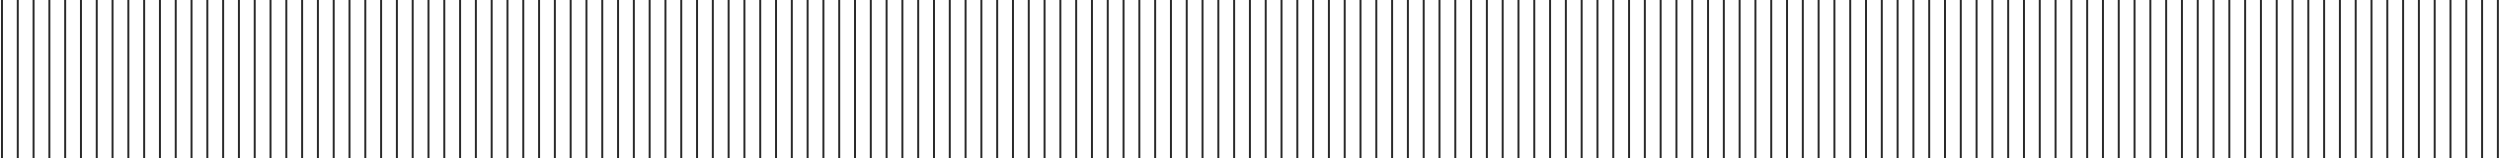
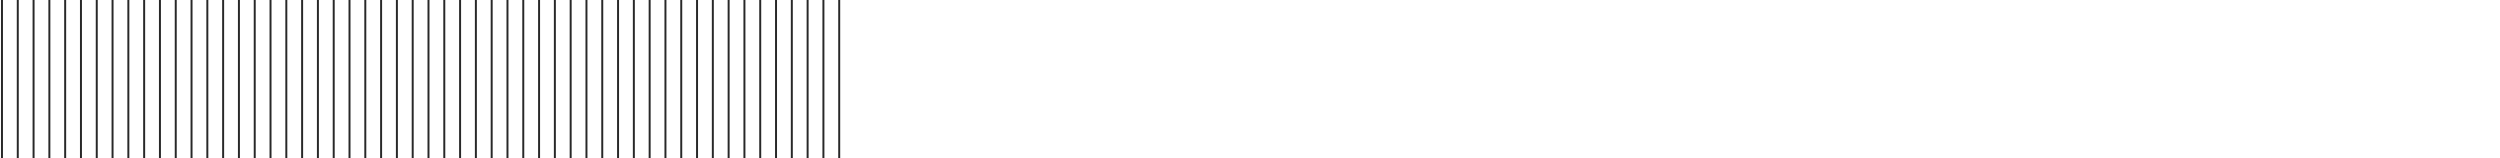
<svg xmlns="http://www.w3.org/2000/svg" style="width:100%;height:100%;" viewBox="0 0 1266 80" preserveAspectRatio="none" width="1266" height="80">
  <defs>
    <svg width="1266" height="80" fill="none" id="svg1263535032_1382">
-       <path d="M1 0v80M9 0v80m8-80v80m8-80v80m8-80v80m8-80v80m8-80v80m8-80v80m8-80v80m8-80v80m8-80v80m8-80v80m8-80v80m8-80v80m8-80v80m8-80v80m8-80v80m8-80v80m8-80v80m8-80v80m8-80v80m8-80v80m8-80v80m8-80v80m8-80v80m8-80v80m8-80v80m8-80v80m8-80v80m8-80v80m8-80v80m8-80v80m8-80v80m8-80v80m8-80v80m8-80v80m8-80v80m8-80v80m8-80v80m8-80v80m8-80v80m8-80v80m8-80v80m8-80v80m8-80v80m8-80v80m8-80v80m8-80v80m8-80v80m8-80v80m8-80v80m8-80v80m8-80v80m8-80v80m8-80v80m8-80v80m8-80v80m8-80v80m8-80v80m8-80v80m8-80v80m8-80v80m8-80v80m8-80v80m8-80v80m8-80v80m8-80v80m8-80v80m8-80v80m8-80v80m8-80v80m8-80v80m8-80v80m8-80v80m8-80v80m8-80v80m8-80v80m8-80v80m8-80v80m8-80v80m8-80v80m8-80v80m8-80v80m8-80v80m8-80v80m8-80v80m8-80v80m8-80v80m8-80v80m8-80v80m8-80v80m8-80v80m8-80v80m8-80v80m8-80v80m8-80v80m8-80v80m8-80v80m8-80v80m8-80v80m8-80v80m8-80v80m8-80v80m8-80v80m8-80v80m8-80v80m8-80v80m8-80v80m8-80v80m8-80v80m8-80v80m8-80v80m8-80v80m8-80v80m8-80v80m8-80v80m8-80v80m8-80v80m8-80v80m8-80v80m8-80v80m8-80v80m8-80v80m8-80v80m8-80v80m8-80v80m8-80v80m8-80v80m8-80v80m8-80v80m8-80v80m8-80v80m8-80v80m8-80v80m8-80v80m8-80v80m8-80v80m8-80v80m8-80v80m8-80v80m8-80v80m8-80v80m8-80v80m8-80v80m8-80v80m8-80v80m8-80v80m8-80v80m8-80v80m8-80v80m8-80v80m8-80v80m8-80v80m8-80v80m8-80v80m8-80v80m8-80v80m8-80v80m8-80v80" stroke="#282828" fill="none" />
+       <path d="M1 0v80M9 0v80m8-80v80m8-80v80m8-80v80m8-80v80m8-80v80m8-80v80m8-80v80m8-80v80m8-80v80m8-80v80m8-80v80m8-80v80m8-80v80m8-80v80m8-80v80m8-80v80m8-80v80m8-80v80m8-80v80m8-80v80m8-80v80m8-80v80m8-80v80m8-80v80m8-80v80m8-80v80m8-80v80m8-80v80m8-80v80m8-80v80m8-80v80m8-80v80m8-80v80m8-80v80m8-80v80m8-80v80m8-80v80m8-80v80m8-80v80m8-80v80m8-80v80m8-80v80m8-80v80m8-80v80m8-80v80m8-80v80m8-80v80m8-80v80m8-80v80m8-80v80m8-80v80m8-80v80m8-80m8-80v80m8-80v80m8-80v80m8-80v80m8-80v80m8-80v80m8-80v80m8-80v80m8-80v80m8-80v80m8-80v80m8-80v80m8-80v80m8-80v80m8-80v80m8-80v80m8-80v80m8-80v80m8-80v80m8-80v80m8-80v80m8-80v80m8-80v80m8-80v80m8-80v80m8-80v80m8-80v80m8-80v80m8-80v80m8-80v80m8-80v80m8-80v80m8-80v80m8-80v80m8-80v80m8-80v80m8-80v80m8-80v80m8-80v80m8-80v80m8-80v80m8-80v80m8-80v80m8-80v80m8-80v80m8-80v80m8-80v80m8-80v80m8-80v80m8-80v80m8-80v80m8-80v80m8-80v80m8-80v80m8-80v80m8-80v80m8-80v80m8-80v80m8-80v80m8-80v80m8-80v80m8-80v80m8-80v80m8-80v80m8-80v80m8-80v80m8-80v80m8-80v80m8-80v80m8-80v80m8-80v80m8-80v80m8-80v80m8-80v80m8-80v80m8-80v80m8-80v80m8-80v80m8-80v80m8-80v80m8-80v80m8-80v80m8-80v80m8-80v80m8-80v80m8-80v80m8-80v80m8-80v80m8-80v80m8-80v80m8-80v80m8-80v80m8-80v80m8-80v80m8-80v80m8-80v80m8-80v80m8-80v80m8-80v80m8-80v80m8-80v80m8-80v80m8-80v80m8-80v80" stroke="#282828" fill="none" />
    </svg>
  </defs>
  <use href="#svg1263535032_1382" />
</svg>